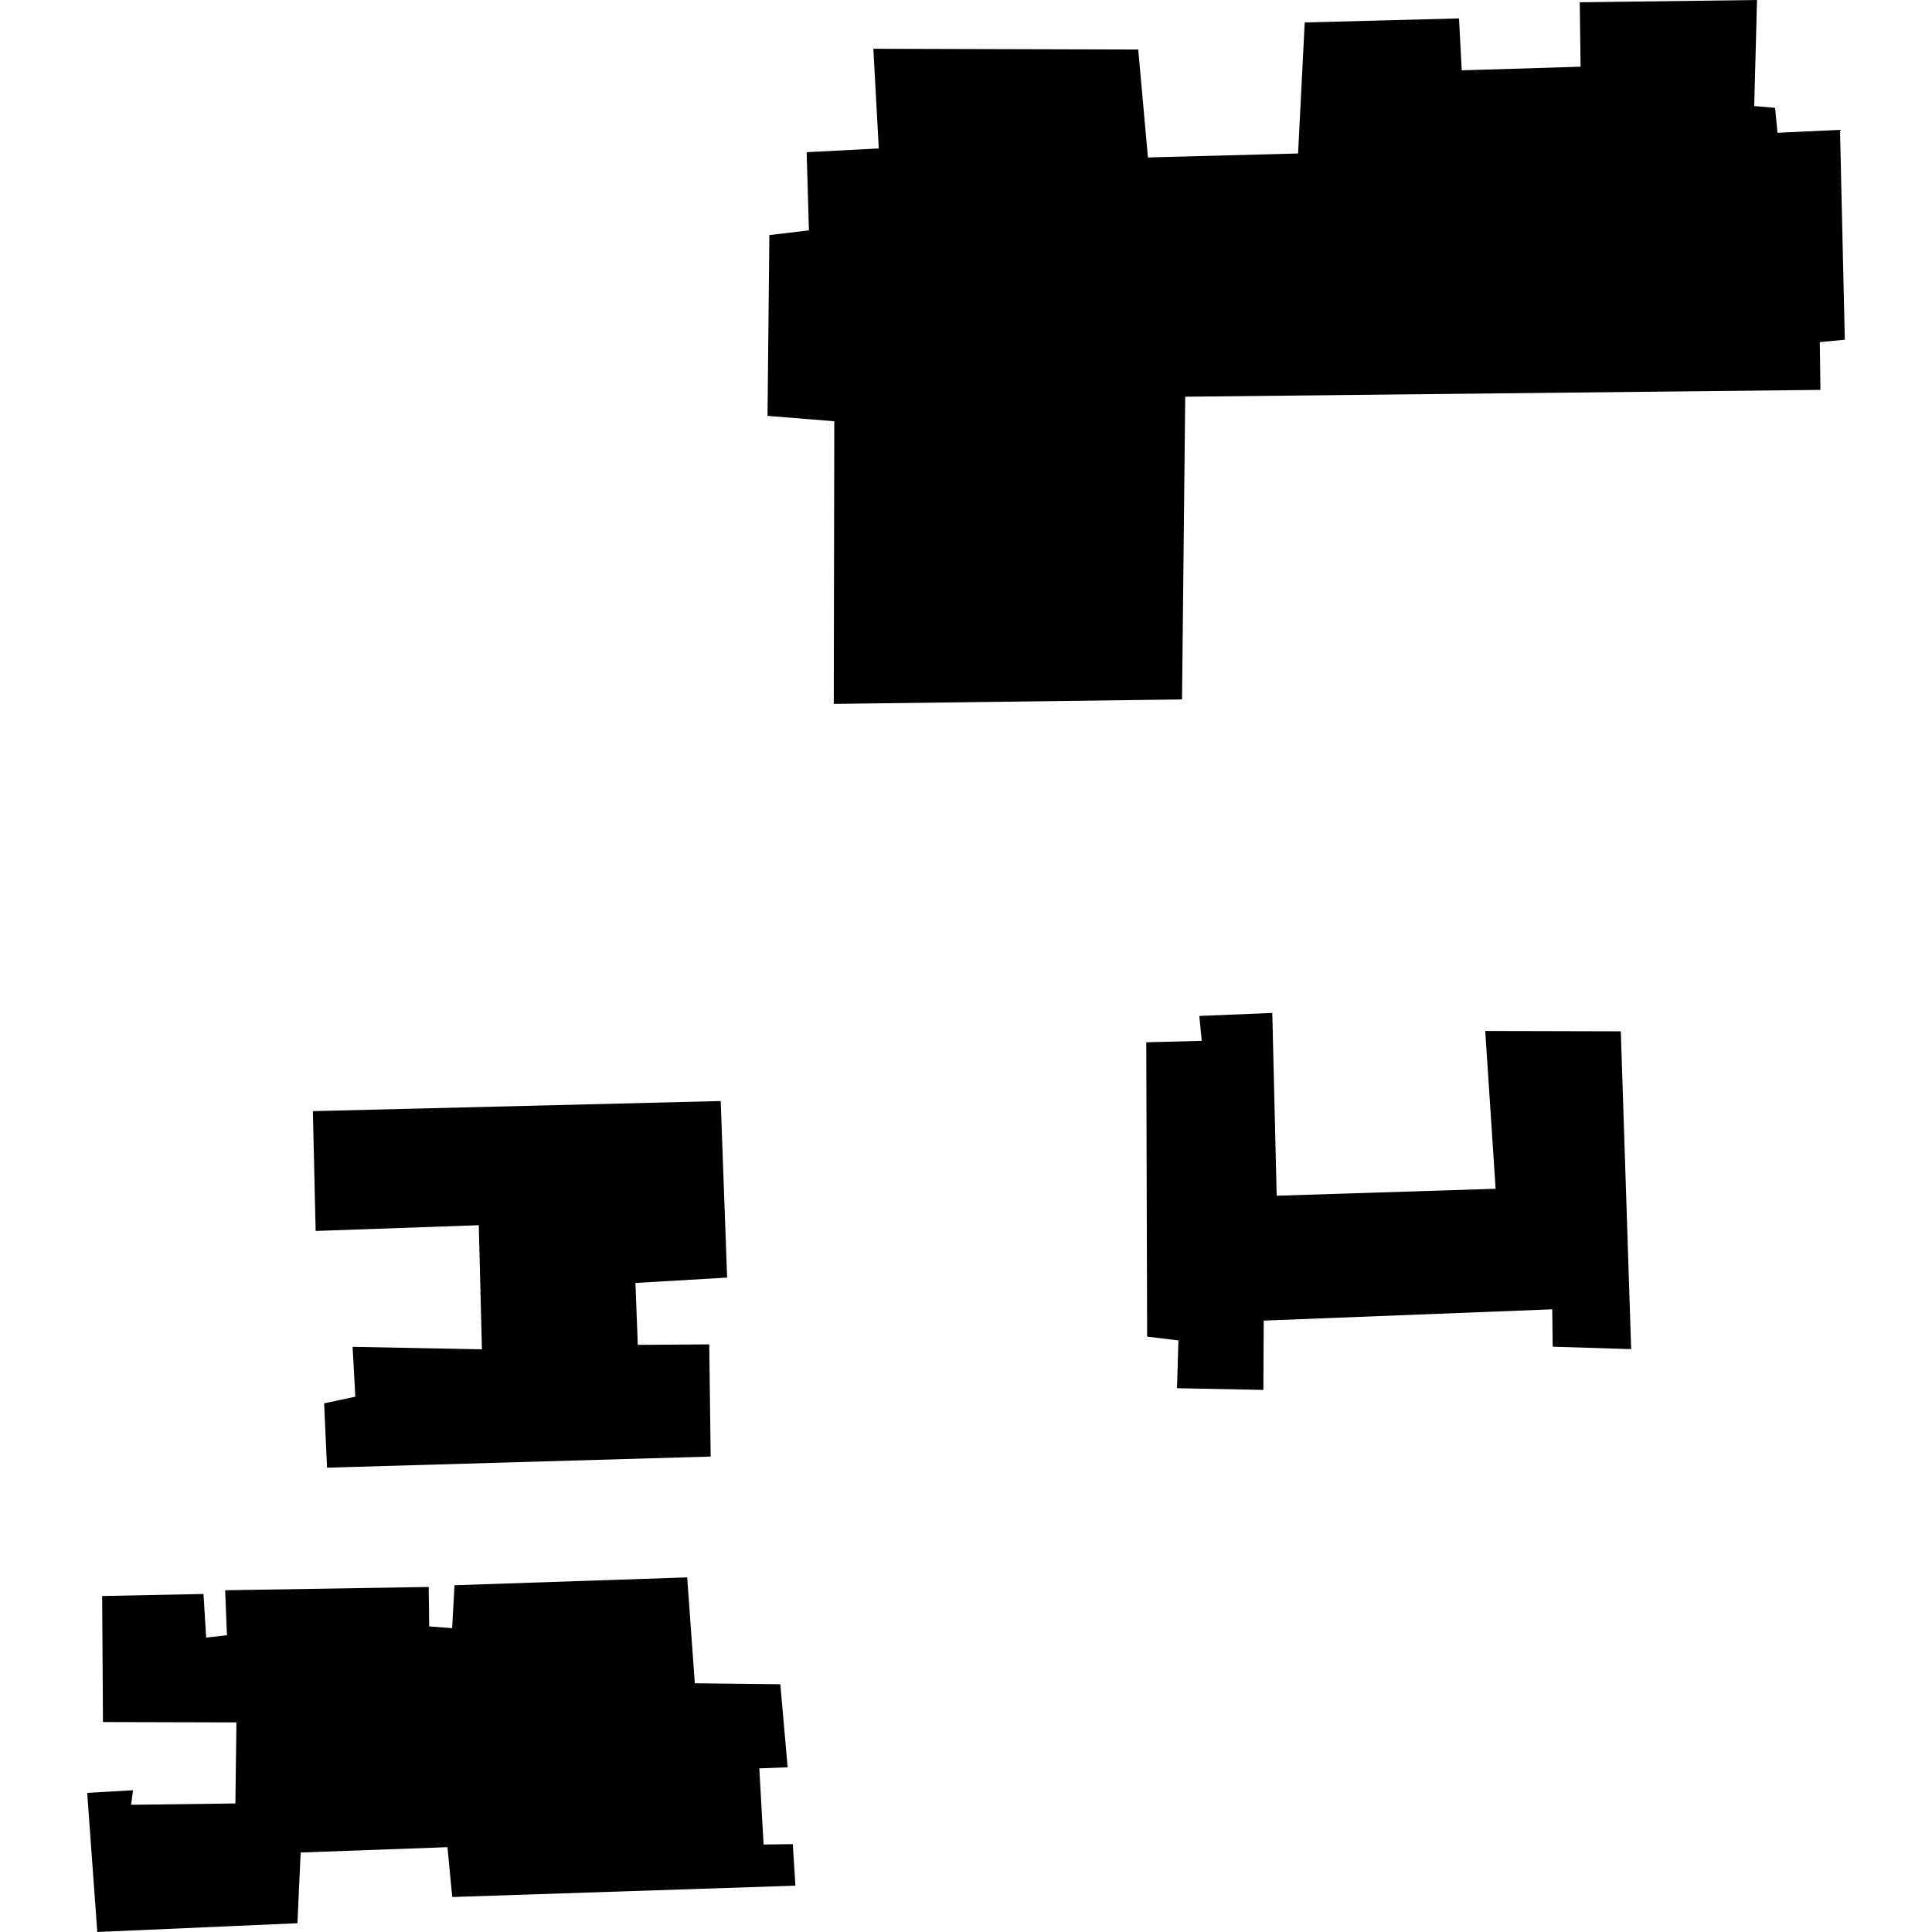
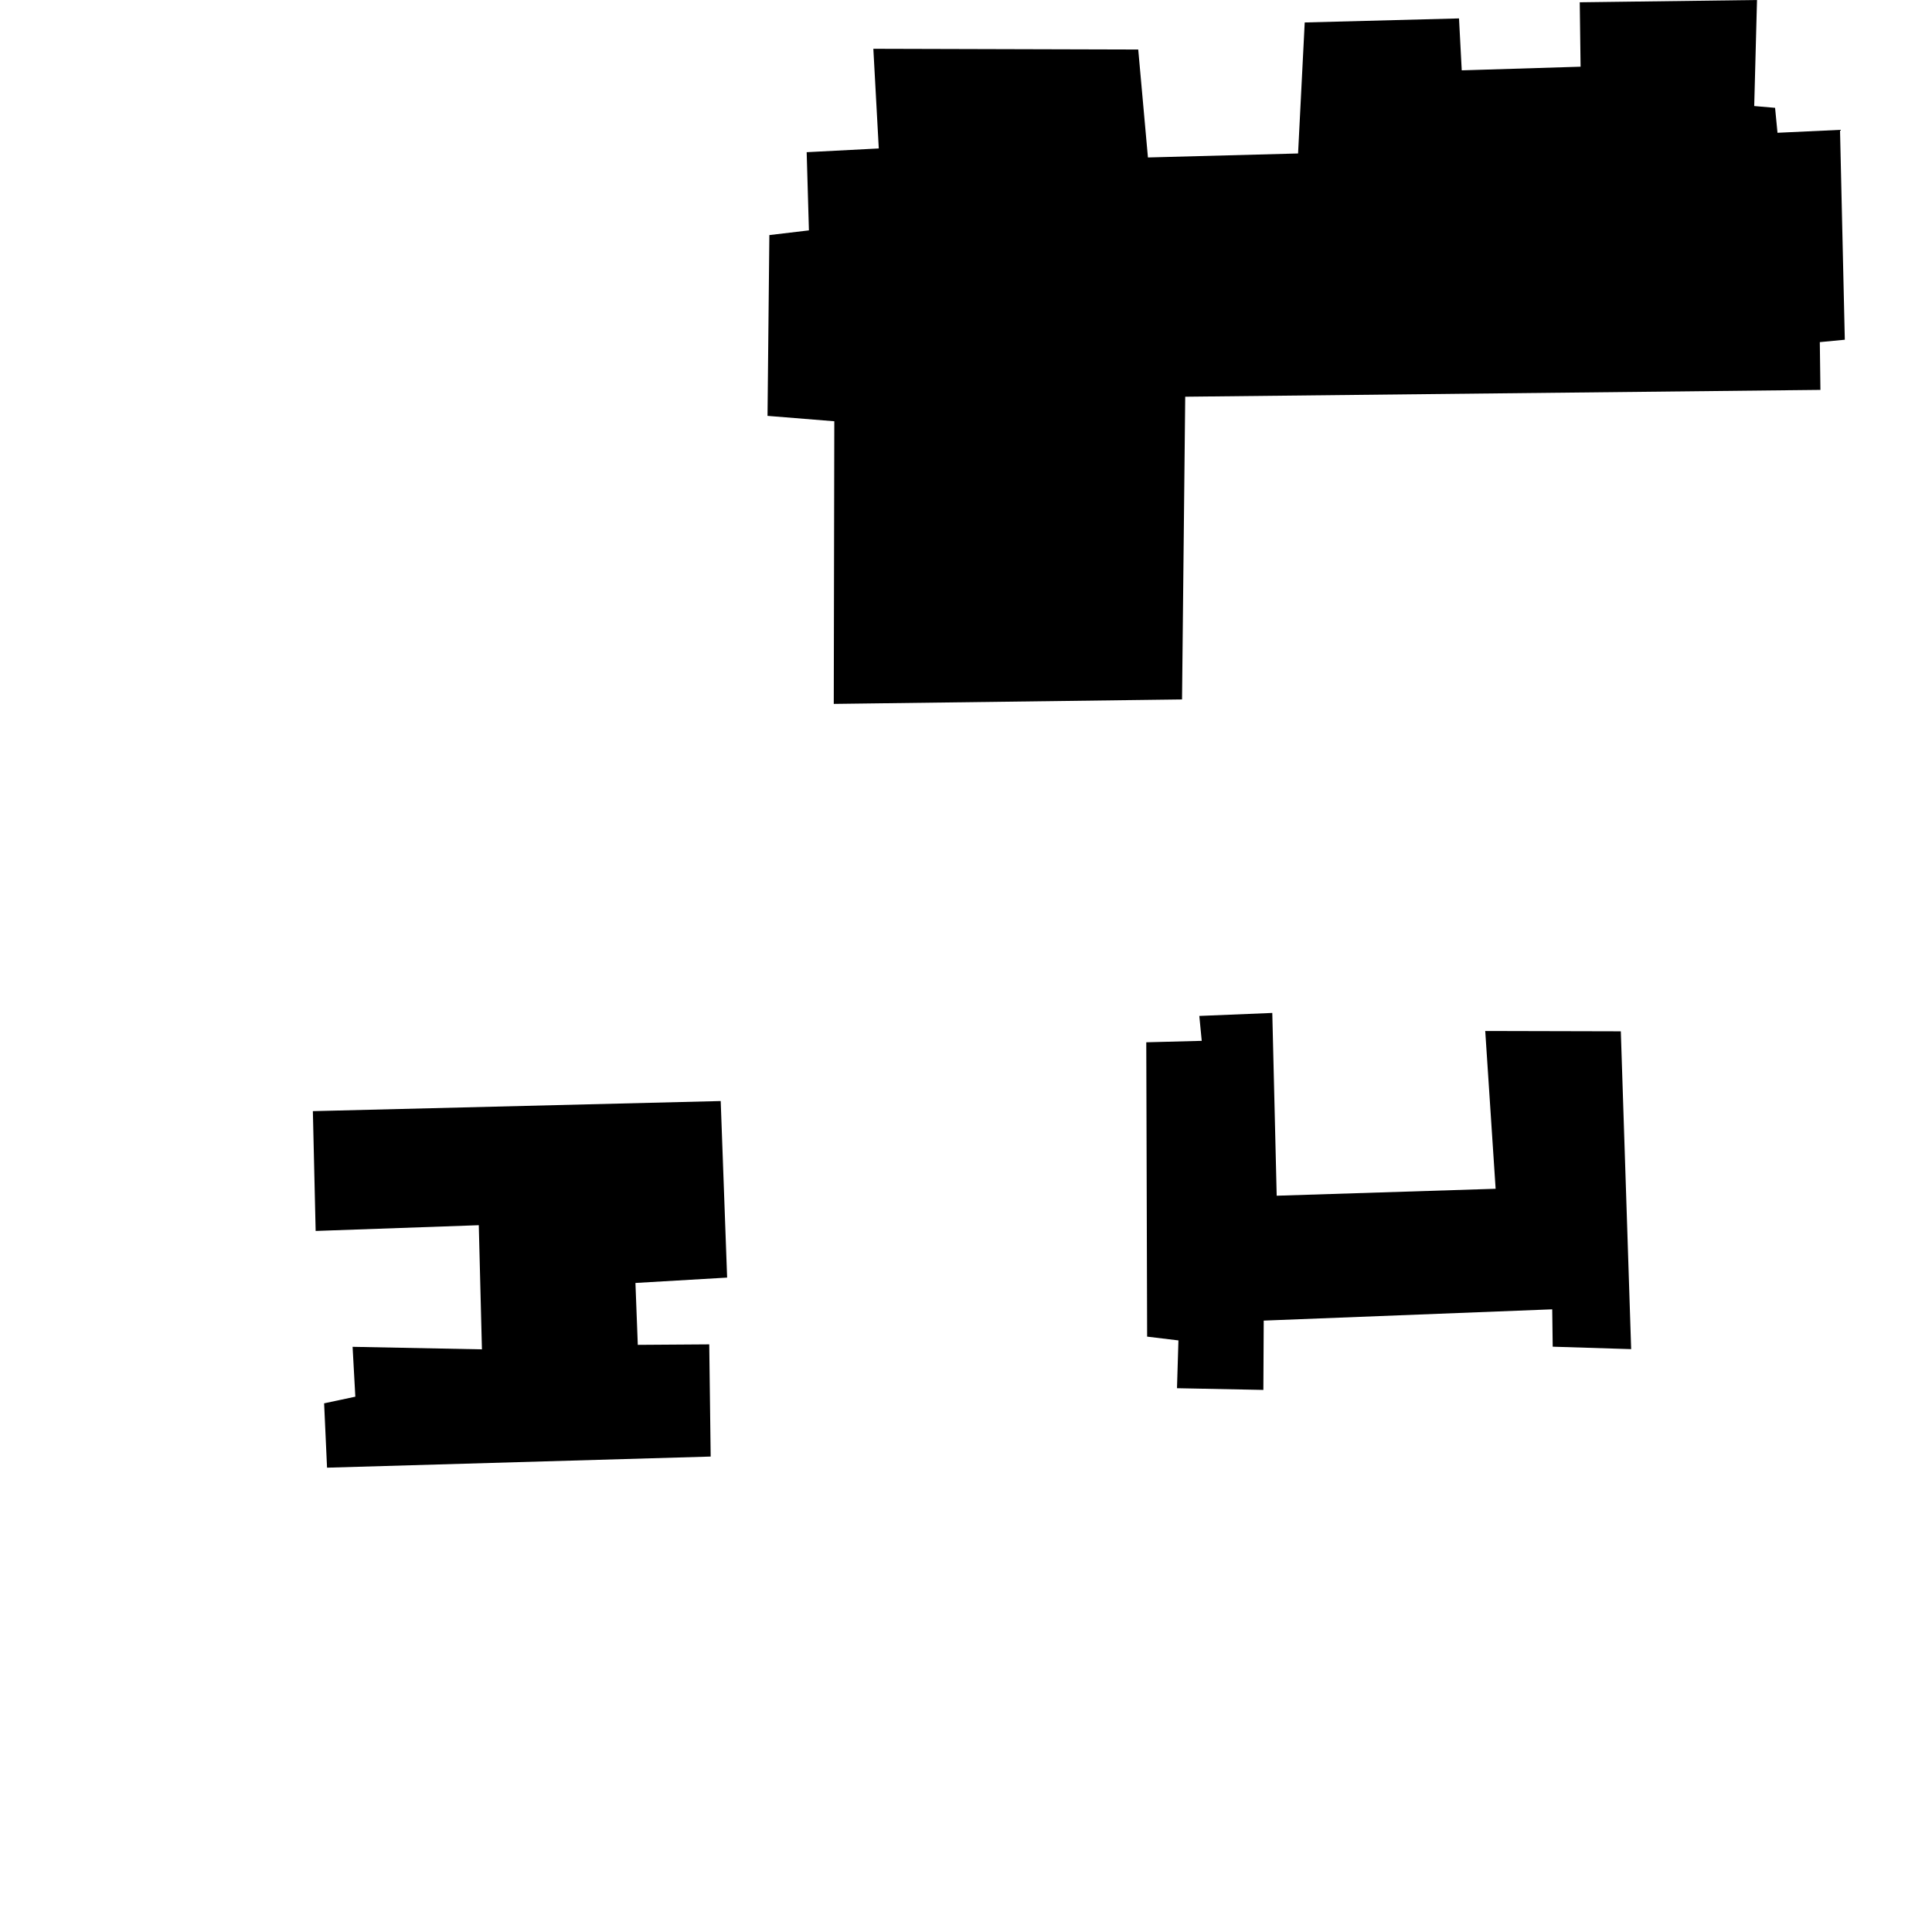
<svg xmlns="http://www.w3.org/2000/svg" height="288pt" version="1.1" viewBox="0 0 288 288" width="288pt">
  <defs>
    <style type="text/css">
*{stroke-linecap:butt;stroke-linejoin:round;}
  </style>
  </defs>
  <g id="figure_1">
    <g id="patch_1">
      <path d="M 0 288  L 288 288  L 288 0  L 0 0  z " style="fill:none;opacity:0;" />
    </g>
    <g id="axes_1">
      <g id="PatchCollection_1">
        <path clip-path="url(#pf3a7776cbc)" d="M 47.053 183.496  L 46.638 165.636  L 107.434 164.13  L 108.392 190.448  L 94.724 191.248  L 95.074 200.476  L 105.726 200.403  L 105.94 217.126  L 48.751 218.784  L 48.315 209.193  L 52.968 208.201  L 52.56 200.768  L 71.841 201.145  L 71.372 182.639  L 47.053 183.496  " />
-         <path clip-path="url(#pf3a7776cbc)" d="M 15.348 256.703  L 15.229 237.915  L 30.335 237.611  L 30.731 244.111  L 33.833 243.763  L 33.562 237.056  L 63.903 236.565  L 63.978 242.445  L 67.401 242.709  L 67.754 236.31  L 102.439 235.138  L 103.574 250.925  L 116.321 251.07  L 117.413 263.45  L 113.19 263.607  L 113.828 274.958  L 118.18 274.902  L 118.572 281.094  L 67.416 282.785  L 66.701 275.356  L 44.82 276.15  L 44.335 286.693  L 14.502 288  L 12.997 267.262  L 19.831 266.866  L 19.546 269.036  L 35.088 268.837  L 35.246 256.756  L 15.348 256.703  " />
        <path clip-path="url(#pf3a7776cbc)" d="M 221.402 153.688  L 241.612 153.737  L 243.154 201.113  L 231.459 200.749  L 231.387 195.178  L 188.381 196.86  L 188.328 207.192  L 175.452 206.938  L 175.668 199.814  L 171.001 199.249  L 170.873 155.372  L 179.14 155.156  L 178.78 151.445  L 189.658 150.997  L 190.315 178.244  L 222.95 177.208  L 221.402 153.688  " />
        <path clip-path="url(#pf3a7776cbc)" d="M 176.204 104.264  L 124.288 104.93  L 124.368 62.797  L 114.413 61.992  L 114.687 35.042  L 120.584 34.342  L 120.249 22.687  L 130.998 22.13  L 130.188 7.272  L 169.674 7.382  L 171.121 23.473  L 193.502 22.877  L 194.492 3.348  L 217.492 2.745  L 217.899 10.486  L 235.615 9.942  L 235.491 0.34  L 261.915 0  L 261.498 15.807  L 264.608 16.075  L 264.969 19.793  L 274.288 19.357  L 275.003 50.643  L 271.276 50.999  L 271.367 58.12  L 176.679 59.138  L 176.204 104.264  " />
      </g>
    </g>
  </g>
  <defs>
    <clipPath id="pf3a7776cbc">
      <rect height="288" width="262.007" x="12.997" y="0" />
    </clipPath>
  </defs>
</svg>